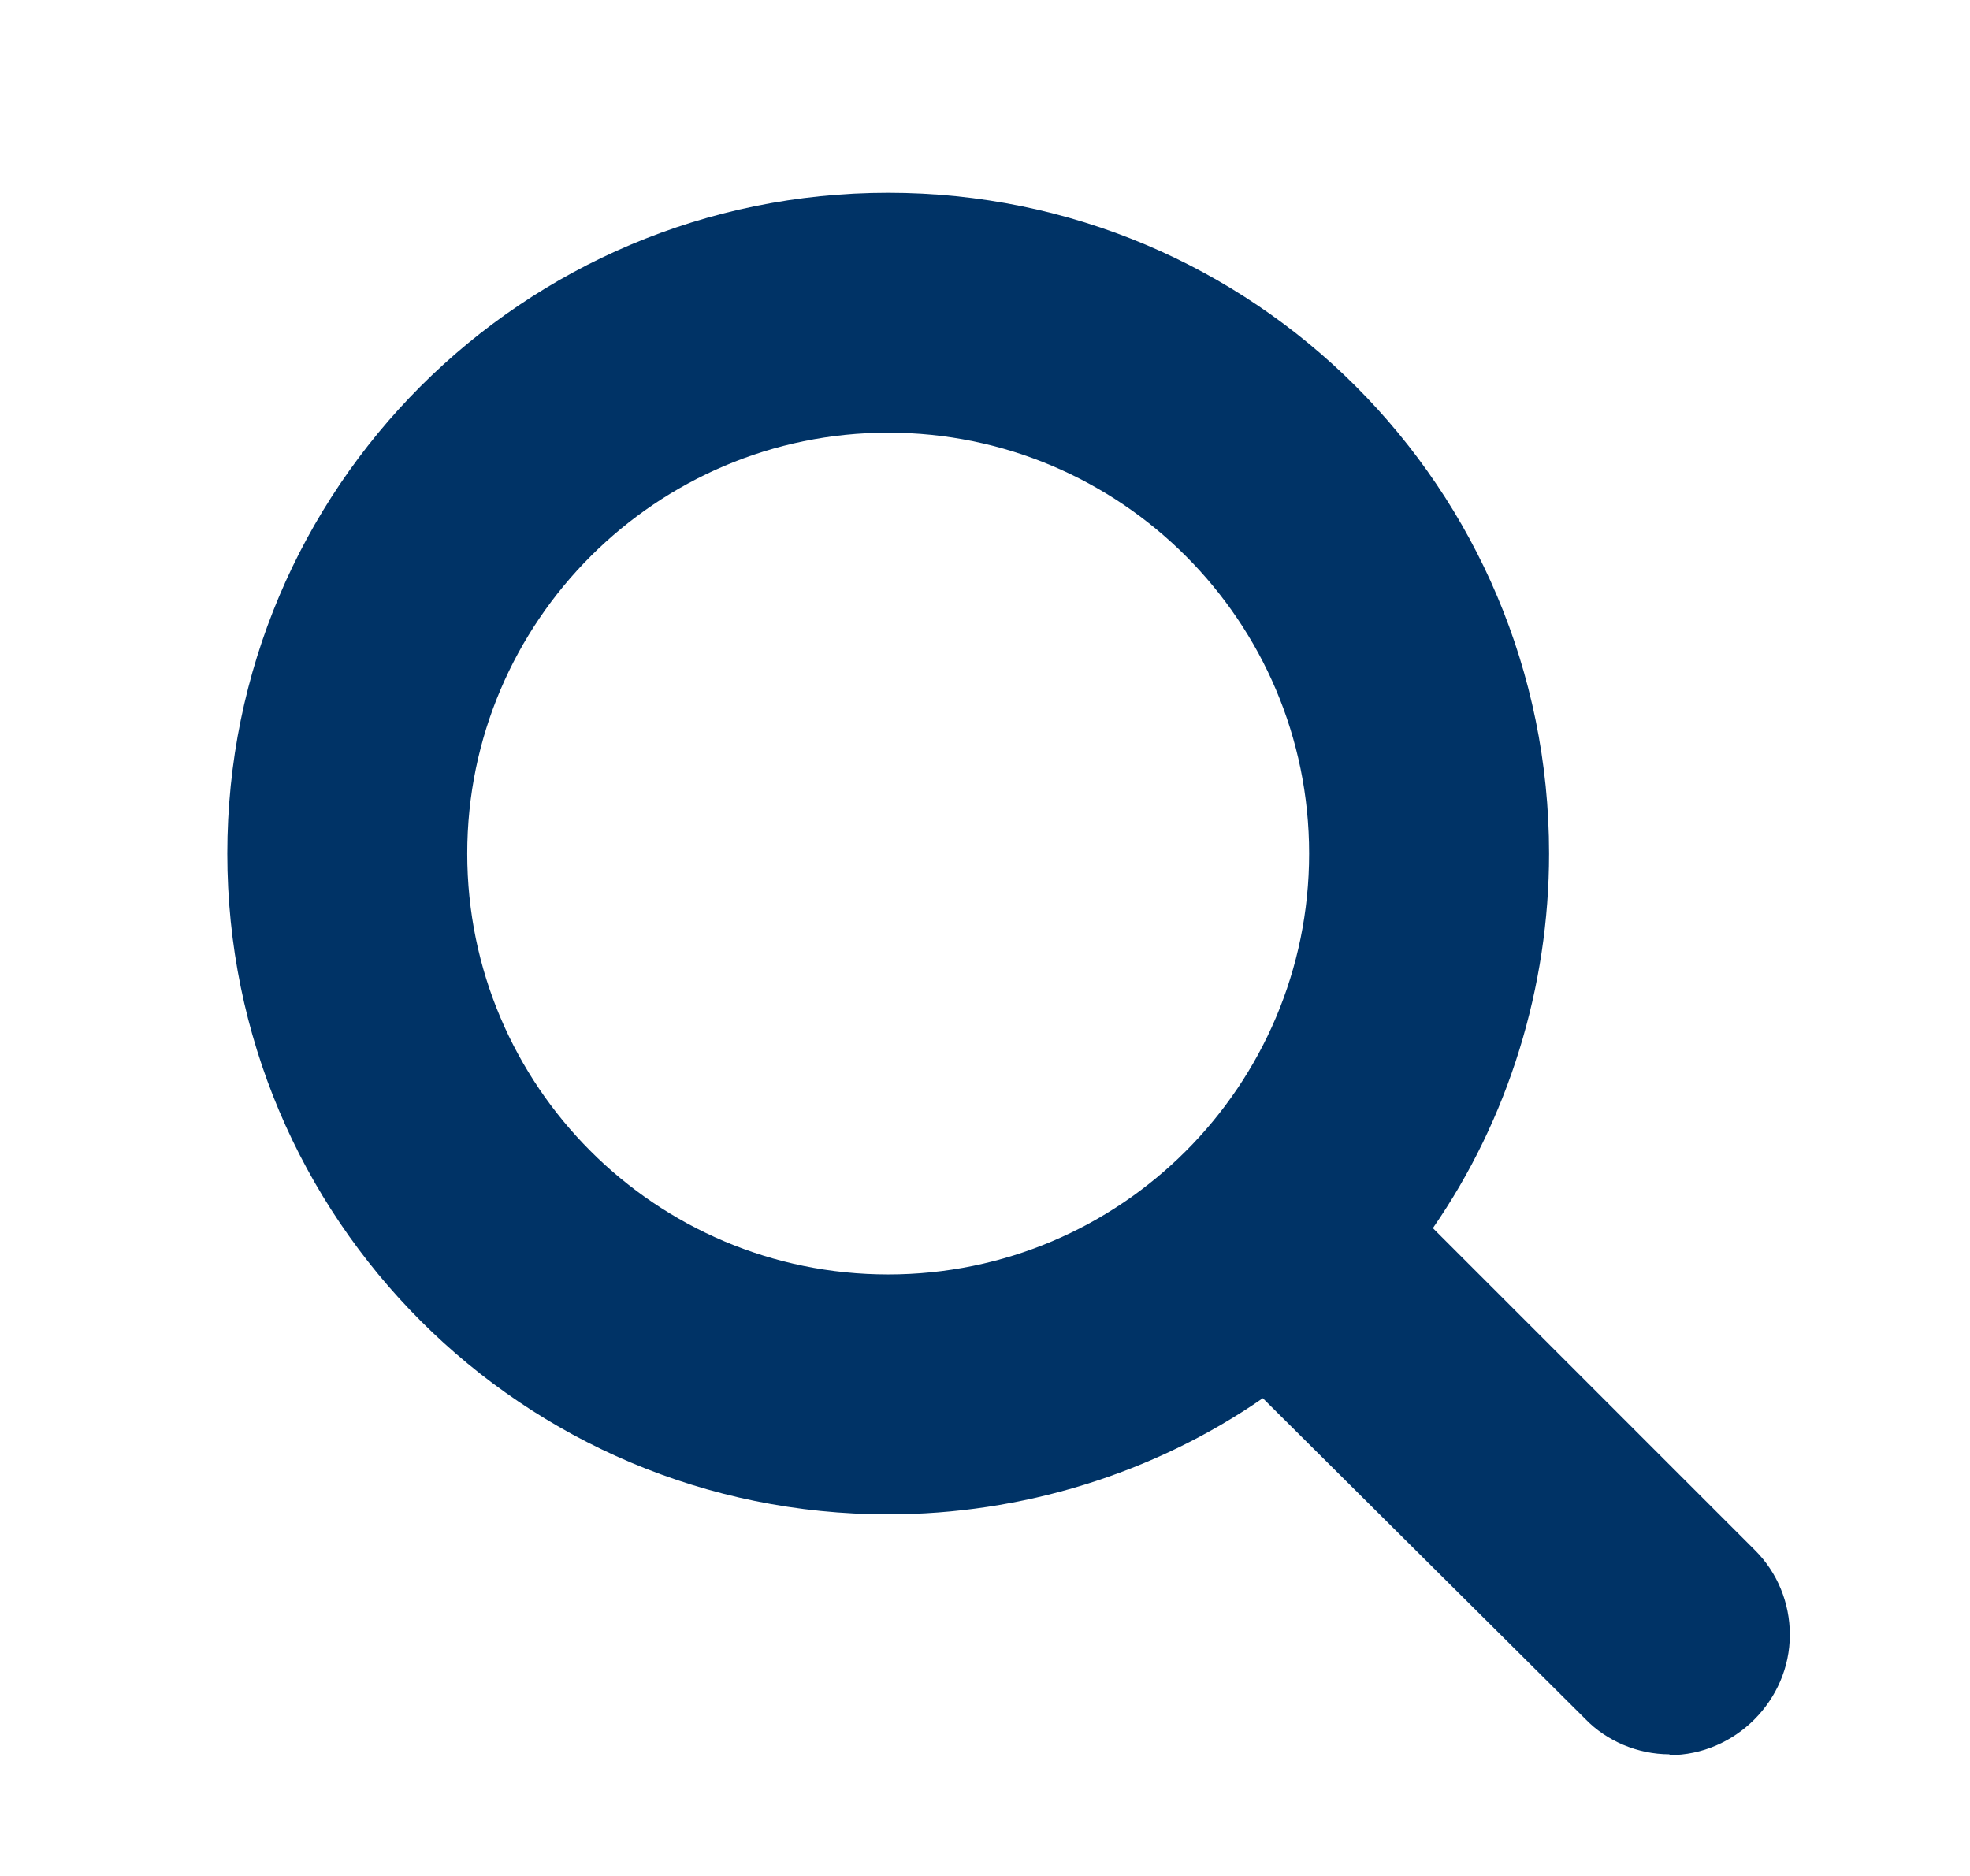
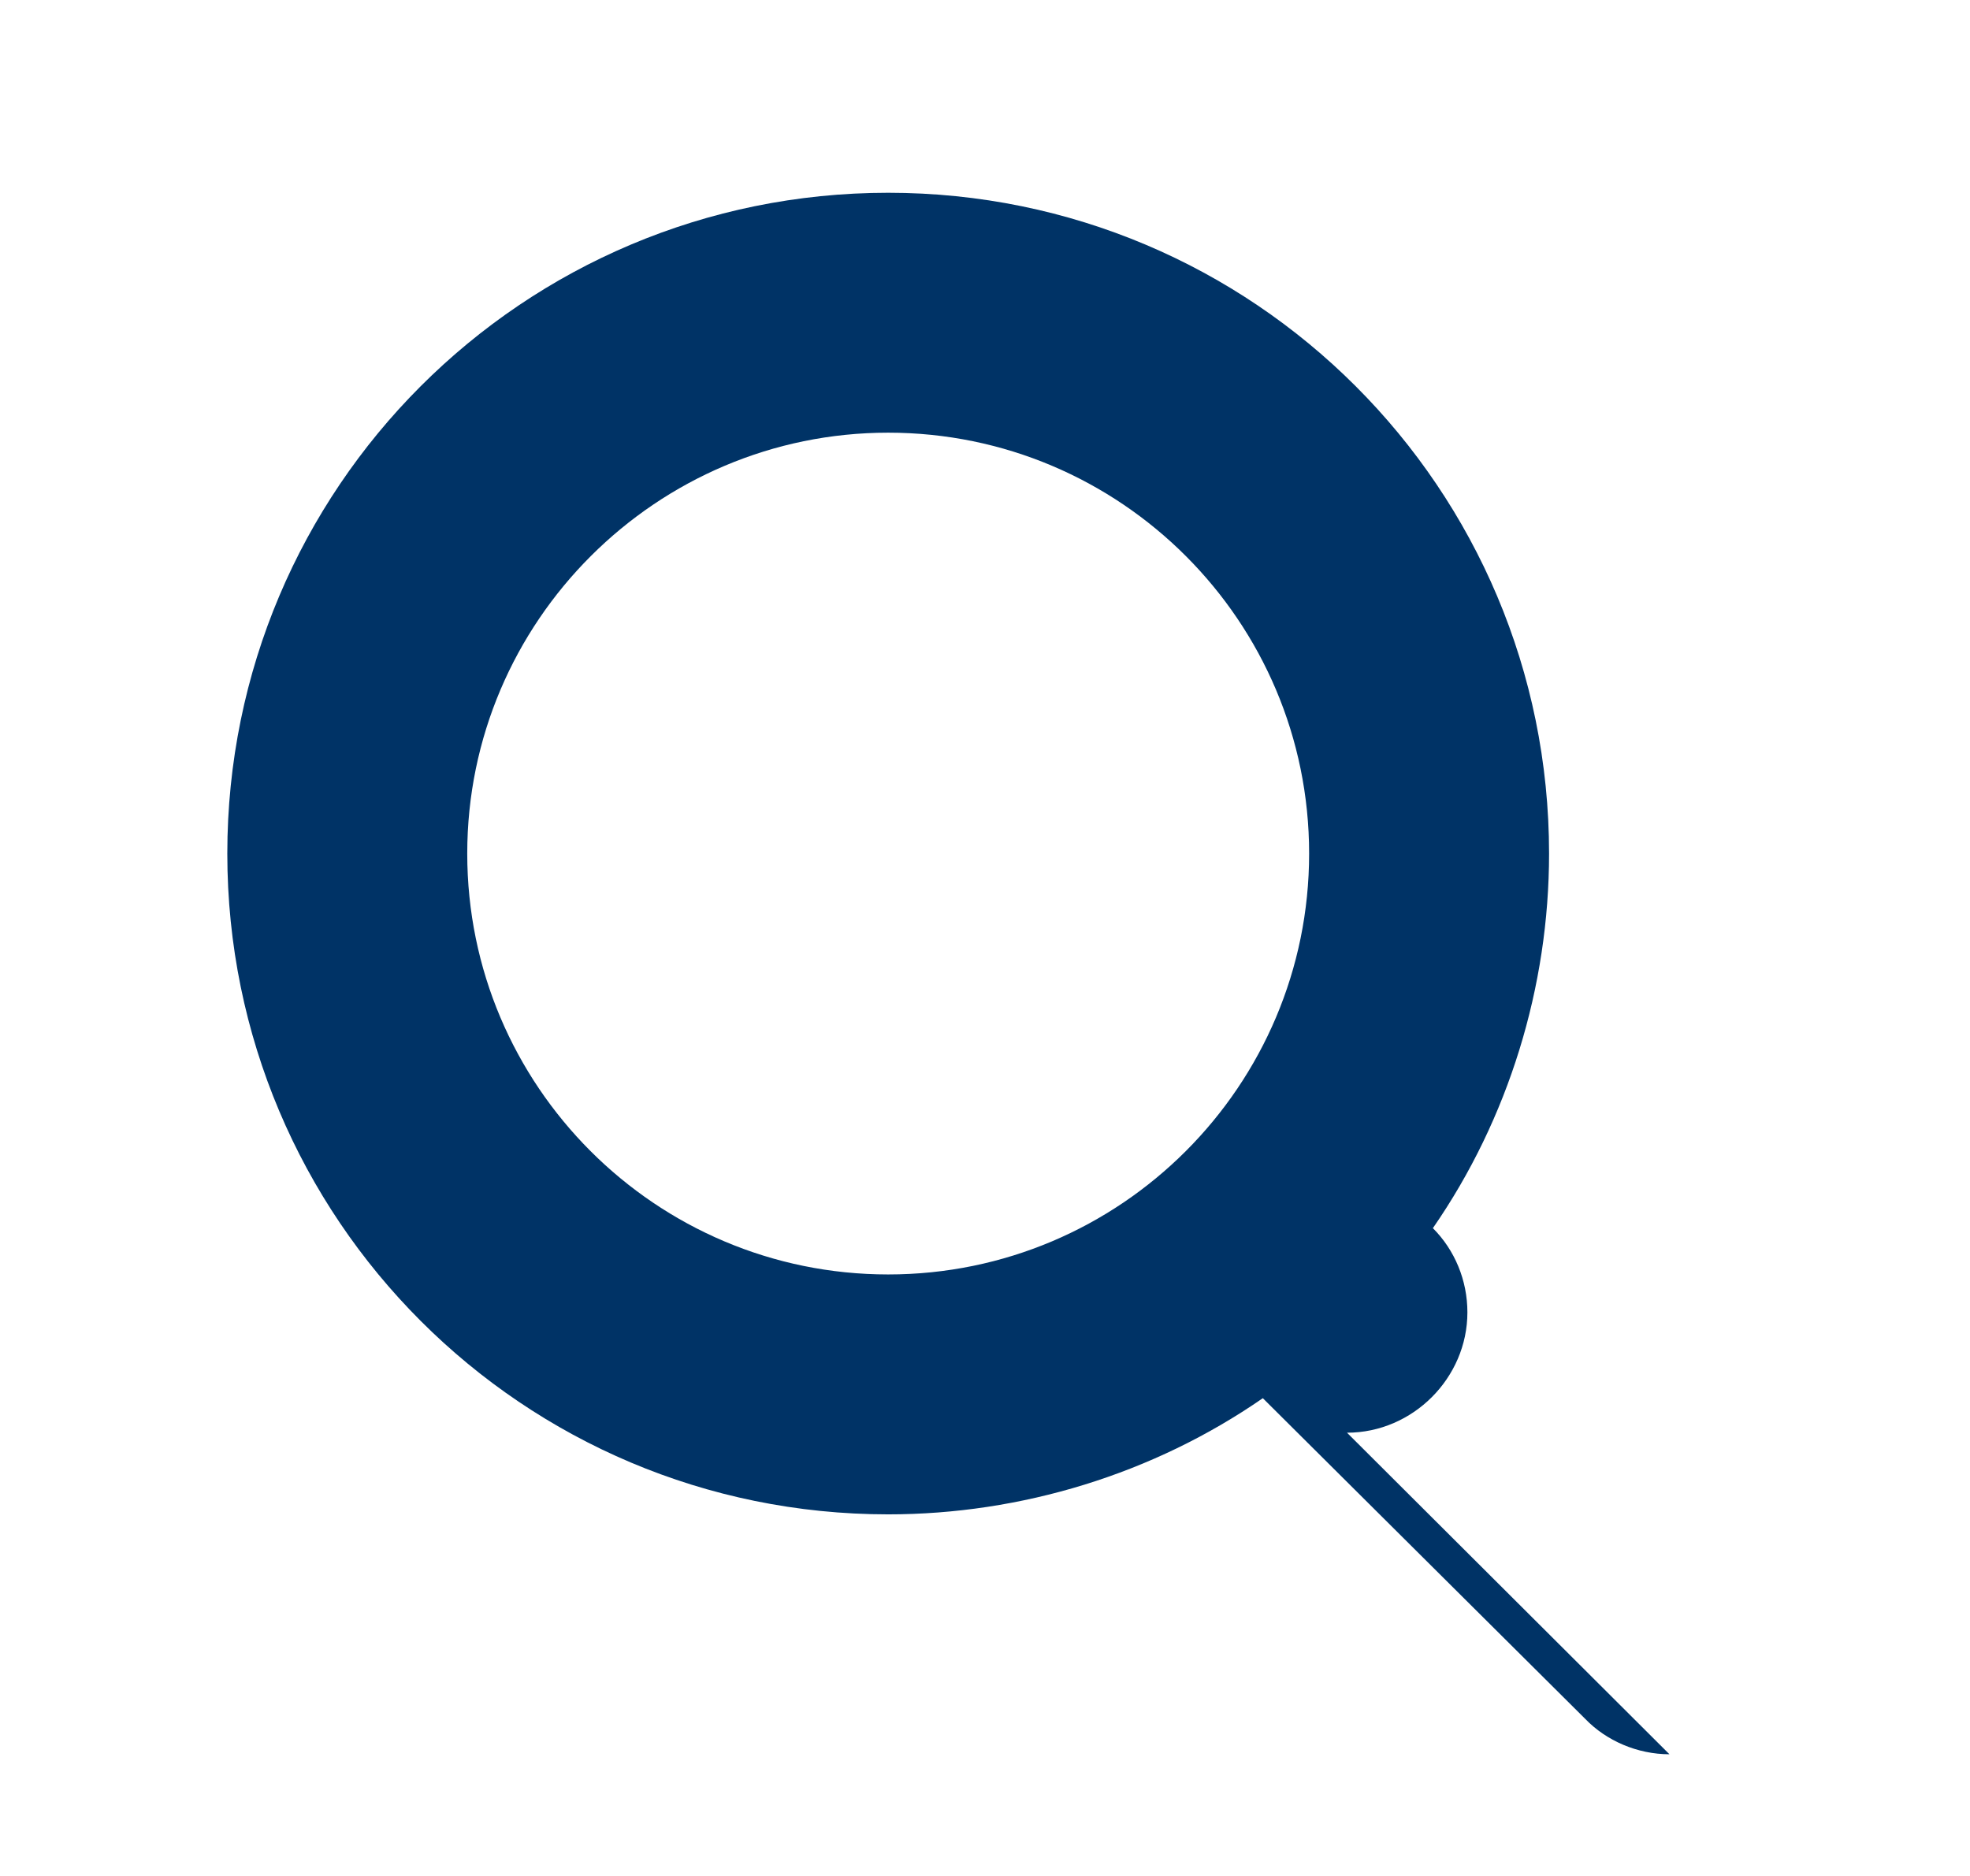
<svg xmlns="http://www.w3.org/2000/svg" id="a" viewBox="0 0 23.4 22.29">
  <defs>
    <style>.b{fill:#036;}</style>
  </defs>
-   <path class="b" d="m19.83,20.84c-.38,0-.75-.16-1-.42l-3.83-3.81c-1.3.9-2.87,1.38-4.45,1.38-4.34,0-7.85-3.51-7.85-7.85s3.51-7.85,7.85-7.85,7.85,3.51,7.85,7.85c0,1.58-.48,3.15-1.38,4.45l3.83,3.83c.26.26.41.62.41,1,0,.78-.65,1.43-1.43,1.43ZM10.55,5.14c-2.75,0-5,2.24-5,5s2.24,5,5,5,5-2.24,5-5-2.24-5-5-5Z" />
+   <path class="b" d="m19.83,20.84c-.38,0-.75-.16-1-.42l-3.83-3.81c-1.3.9-2.87,1.38-4.45,1.38-4.34,0-7.85-3.51-7.85-7.85s3.51-7.85,7.85-7.85,7.85,3.51,7.85,7.85c0,1.58-.48,3.15-1.38,4.45c.26.26.41.62.41,1,0,.78-.65,1.43-1.43,1.43ZM10.55,5.14c-2.75,0-5,2.24-5,5s2.24,5,5,5,5-2.24,5-5-2.24-5-5-5Z" />
</svg>